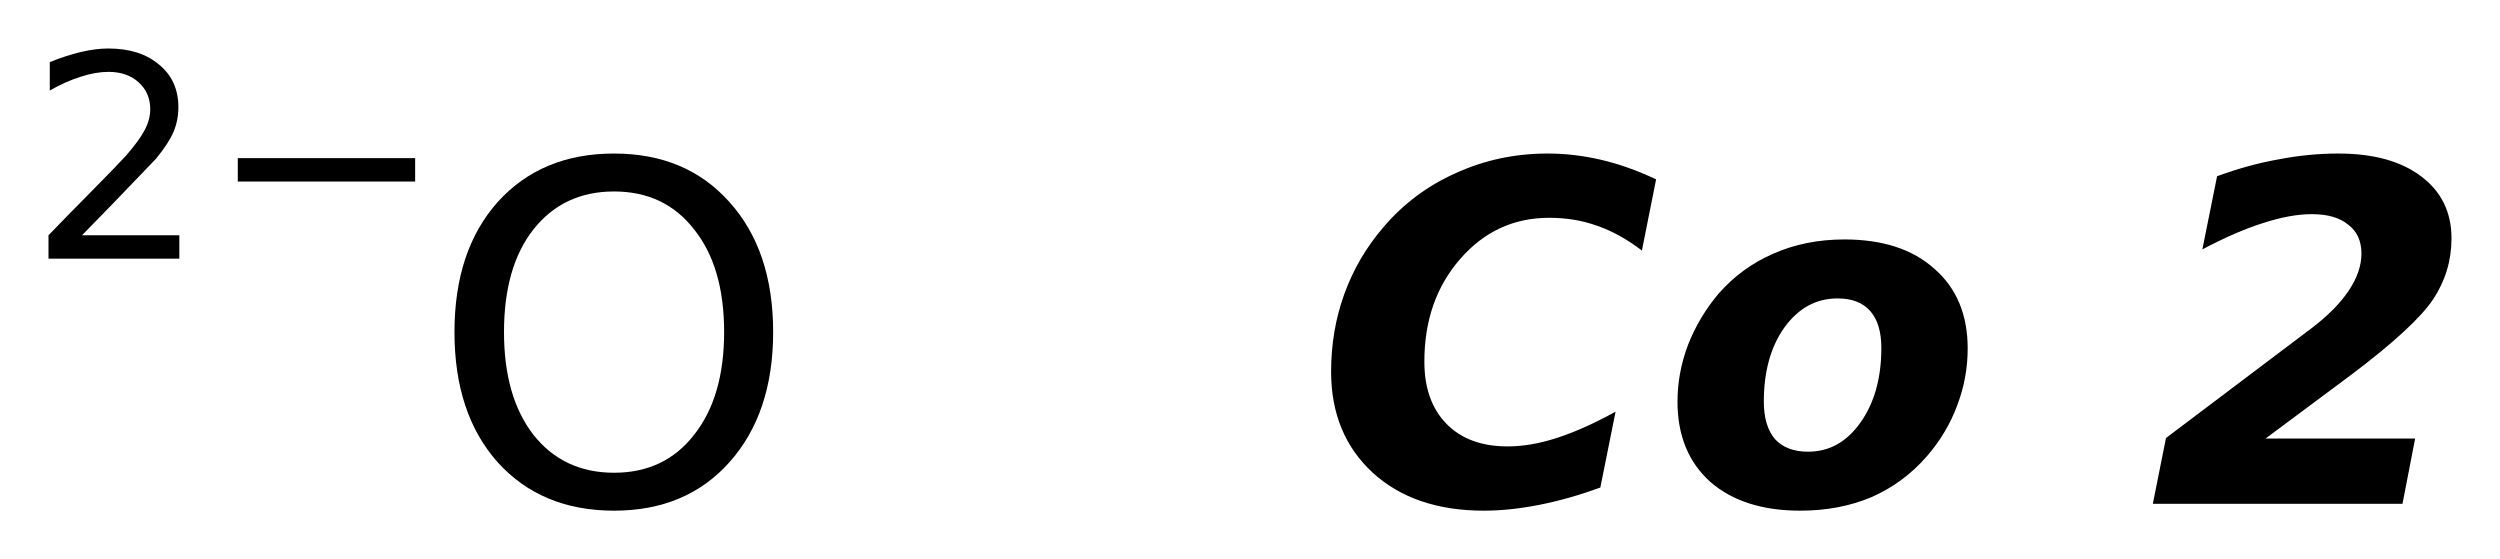
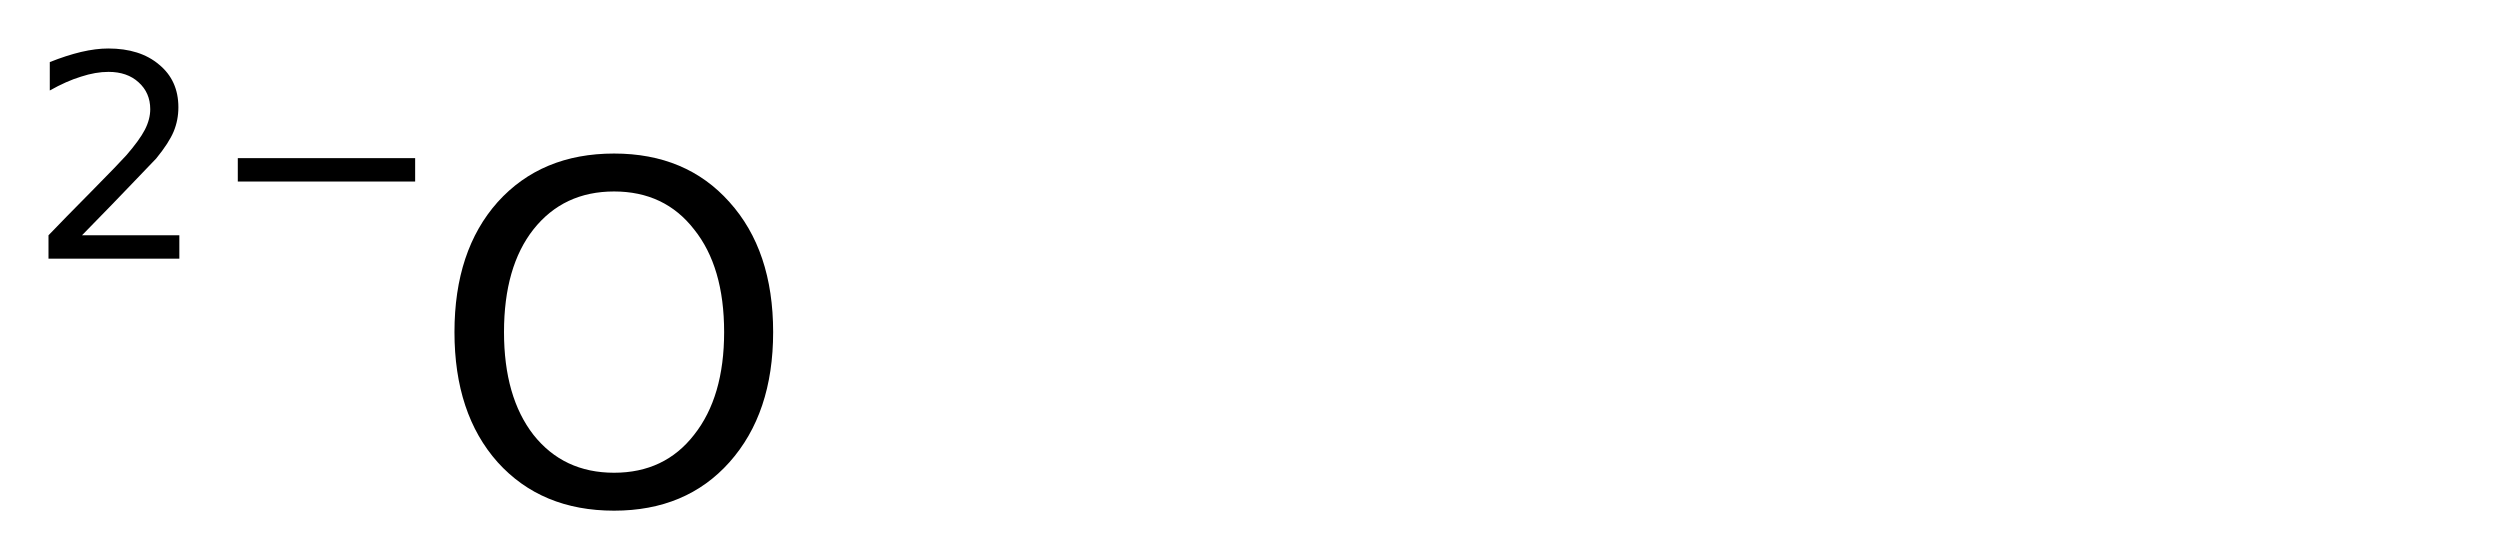
<svg xmlns="http://www.w3.org/2000/svg" version="1.2" width="28.869mm" height="6.457mm" viewBox="0 0 28.869 6.457">
  <desc>Generated by the Chemistry Development Kit (http://github.com/cdk)</desc>
  <g stroke-linecap="round" stroke-linejoin="round" fill="#000000">
-     <rect x=".0" y=".0" width="29.0" height="7.0" fill="#FFFFFF" stroke="none" />
    <g id="mol1" class="mol">
      <g id="mol1atm1" class="atom">
        <path d="M7.091 2.211q-.584 .0 -.931 .438q-.34 .432 -.34 1.186q-.0 .748 .34 1.186q.347 .438 .931 .438q.584 .0 .924 -.438q.347 -.438 .347 -1.186q.0 -.754 -.347 -1.186q-.34 -.438 -.924 -.438zM7.091 1.773q.833 .0 1.332 .56q.505 .56 .505 1.502q-.0 .937 -.505 1.503q-.499 .559 -1.332 .559q-.839 .0 -1.344 -.559q-.499 -.56 -.499 -1.503q-.0 -.942 .499 -1.502q.505 -.56 1.344 -.56z" stroke="none" />
        <path d="M.947 2.717h1.124v.27h-1.511v-.27q.182 -.19 .5 -.511q.317 -.321 .398 -.412q.153 -.176 .215 -.296q.062 -.121 .062 -.237q.0 -.19 -.135 -.311q-.131 -.12 -.347 -.12q-.149 .0 -.317 .055q-.168 .051 -.361 .16v-.328q.193 -.077 .361 -.117q.171 -.04 .314 -.04q.368 .0 .587 .186q.223 .183 .223 .493q-.0 .149 -.055 .281q-.055 .131 -.201 .31q-.04 .044 -.255 .266q-.212 .223 -.602 .621zM2.746 1.826h2.048v.27h-2.048v-.27z" stroke="none" />
      </g>
-       <path id="mol1atm2" class="atom" d="M18.48 5.63q-.365 .133 -.706 .2q-.341 .067 -.639 .067q-.803 .0 -1.283 -.438q-.481 -.444 -.481 -1.167q.0 -.475 .152 -.895q.153 -.425 .451 -.772q.346 -.408 .839 -.627q.493 -.225 1.058 -.225q.31 .0 .621 .073q.31 .073 .632 .225l-.164 .822q-.255 -.195 -.517 -.286q-.255 -.092 -.553 -.092q-.615 .0 -1.028 .475q-.414 .474 -.414 1.186q.0 .456 .255 .718q.256 .261 .706 .261q.268 .0 .566 -.097q.304 -.097 .681 -.304l-.176 .876zM21.22 3.446q-.371 .0 -.614 .335q-.238 .334 -.238 .857q.0 .28 .128 .432q.134 .146 .383 .146q.365 .0 .603 -.334q.243 -.341 .243 -.864q-.0 -.28 -.128 -.426q-.128 -.146 -.377 -.146zM21.299 2.765q.663 -.0 1.04 .34q.383 .335 .383 .919q.0 .341 -.121 .657q-.116 .316 -.347 .584q-.268 .31 -.639 .474q-.371 .158 -.827 .158q-.657 .0 -1.04 -.334q-.377 -.341 -.377 -.925q-.0 -.334 .122 -.657q.127 -.322 .352 -.59q.268 -.304 .633 -.462q.371 -.164 .821 -.164zM26.162 5.064h1.727l-.146 .754h-2.883l.152 -.76l1.685 -1.271q.28 -.213 .426 -.432q.146 -.219 .146 -.426q-.0 -.219 -.152 -.334q-.146 -.122 -.42 -.122q-.249 -.0 -.565 .103q-.311 .098 -.7 .304l.17 -.845q.365 -.134 .712 -.195q.347 -.067 .687 -.067q.609 .0 .955 .262q.353 .262 .353 .718q.0 .383 -.213 .705q-.213 .317 -.937 .864l-.997 .742z" stroke="none" />
    </g>
  </g>
</svg>